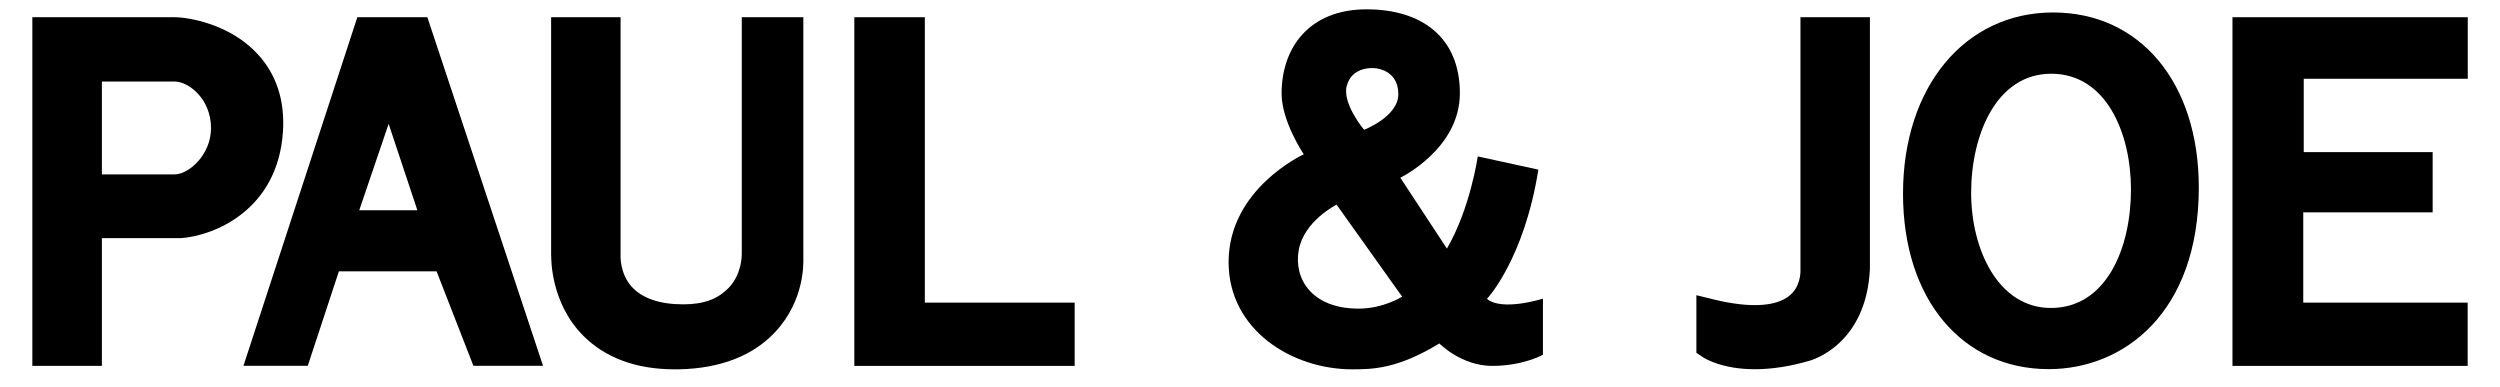
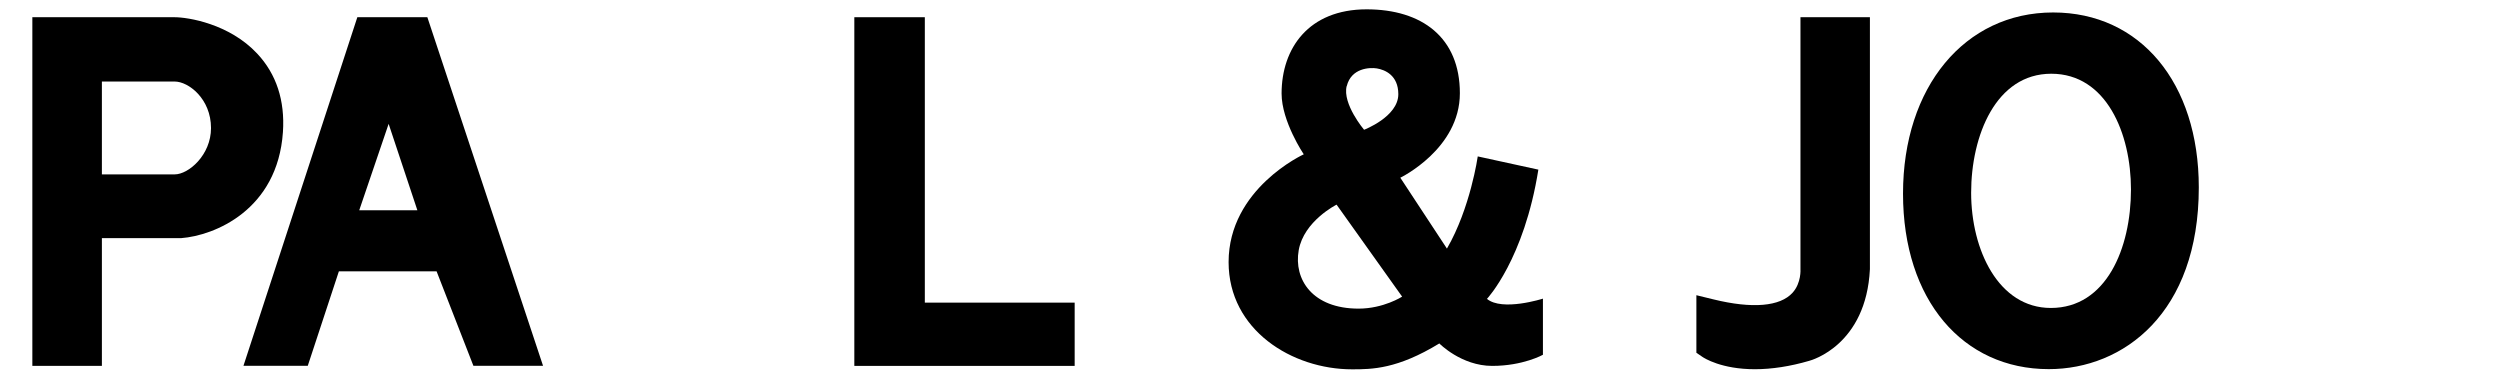
<svg xmlns="http://www.w3.org/2000/svg" id="_レイヤー_1" viewBox="0 0 262.78 40.64">
-   <polygon points="242.1 31.81 242.1 22.32 255.7 22.32 255.7 15.99 242.15 15.99 242.15 8.28 259.39 8.28 259.39 1.81 234.66 1.81 234.66 38.46 259.38 38.46 259.38 31.81 242.1 31.81" />
  <path d="m44.92,1.81h-7.36l-11.97,36.64h6.76l3.27-9.93h10.27l3.87,9.93h7.32L44.92,1.81Zm-7.16,20.29l3.09-9.08,3.02,9.08h-6.11Z" />
-   <path d="m57.94,26.92c0,.2-.08,4.92,3.37,8.37,2.28,2.29,5.5,3.53,9.59,3.53.15,0,.3,0,.45,0,4.43-.09,7.84-1.46,10.14-3.93,3.13-3.36,2.95-7.3,2.95-7.74V1.81h-6.47v24.83c0,.37-.03,2.24-1.41,3.65-1.07,1.1-2.53,1.7-4.74,1.7-2.48,0-4.29-.63-5.39-1.82-1.33-1.45-1.21-3.38-1.2-3.52V1.81h-7.3v25.11Z" />
  <path d="m189.25,1.81v26.48s.11,1.44-.83,2.48c-1.31,1.45-4.23,1.7-8.31.7l-1.8-.44v6.05l.63.43c.19.13,2,1.3,5.52,1.3,1.78,0,3.72-.3,5.7-.88.25-.06,6-1.67,6.39-9.64V1.81h-7.31Z" />
  <path d="m215.81,1.31c-9.29,0-15.78,7.83-15.78,19.04s6.3,18.45,15.32,18.45c7.85,0,15.77-5.9,15.77-19.1,0-11-6.16-18.39-15.31-18.39m-.24,31.06c-5.5,0-8.38-6.09-8.38-12.11s2.61-12.51,8.42-12.51,8.38,6.3,8.38,12.16c0,6.2-2.6,12.46-8.42,12.46" />
  <polygon points="112.96 38.46 112.96 31.81 97.21 31.81 97.21 1.81 89.8 1.81 89.8 31.81 89.8 38.46 112.96 38.46" />
  <path d="m27.04,5.64c-2.94-3.15-7.28-3.83-8.7-3.83H3.4v36.65h7.31v-13.43h8.34c3.45-.26,10.13-2.93,10.69-11.15.22-3.32-.69-6.09-2.7-8.24m-8.68,12.69h-7.65v-9.76s5.92,0,7.65,0c1.46,0,3.82,1.82,3.82,4.89,0,2.84-2.36,4.87-3.82,4.87" />
  <path d="m156.31,31.4s3.89-4.13,5.39-13.57l-6.37-1.39s-.77,5.43-3.24,9.69l-4.9-7.45s6.26-3.02,6.26-8.88-3.99-8.82-9.8-8.82c-6.1,0-8.94,4.1-8.94,8.85,0,2.94,2.33,6.39,2.33,6.39,0,0-7.9,3.6-7.9,11.33,0,7.14,6.67,11.27,12.98,11.27,2.09,0,4.75-.02,9.17-2.72,0,0,2.31,2.36,5.56,2.36s5.33-1.17,5.33-1.17v-5.9s-4.28,1.37-5.89.02m-14.73-22.36c.47-1.9,2.41-1.98,3.16-1.86.84.14,2.26.71,2.26,2.71,0,2.37-3.6,3.74-3.6,3.74,0,0-2.29-2.71-1.83-4.59m1.25,23.39c-4.85,0-6.83-3.07-6.29-6.14.54-3.07,3.98-4.79,3.98-4.79l6.89,9.67s-1.95,1.26-4.58,1.26" />
</svg>